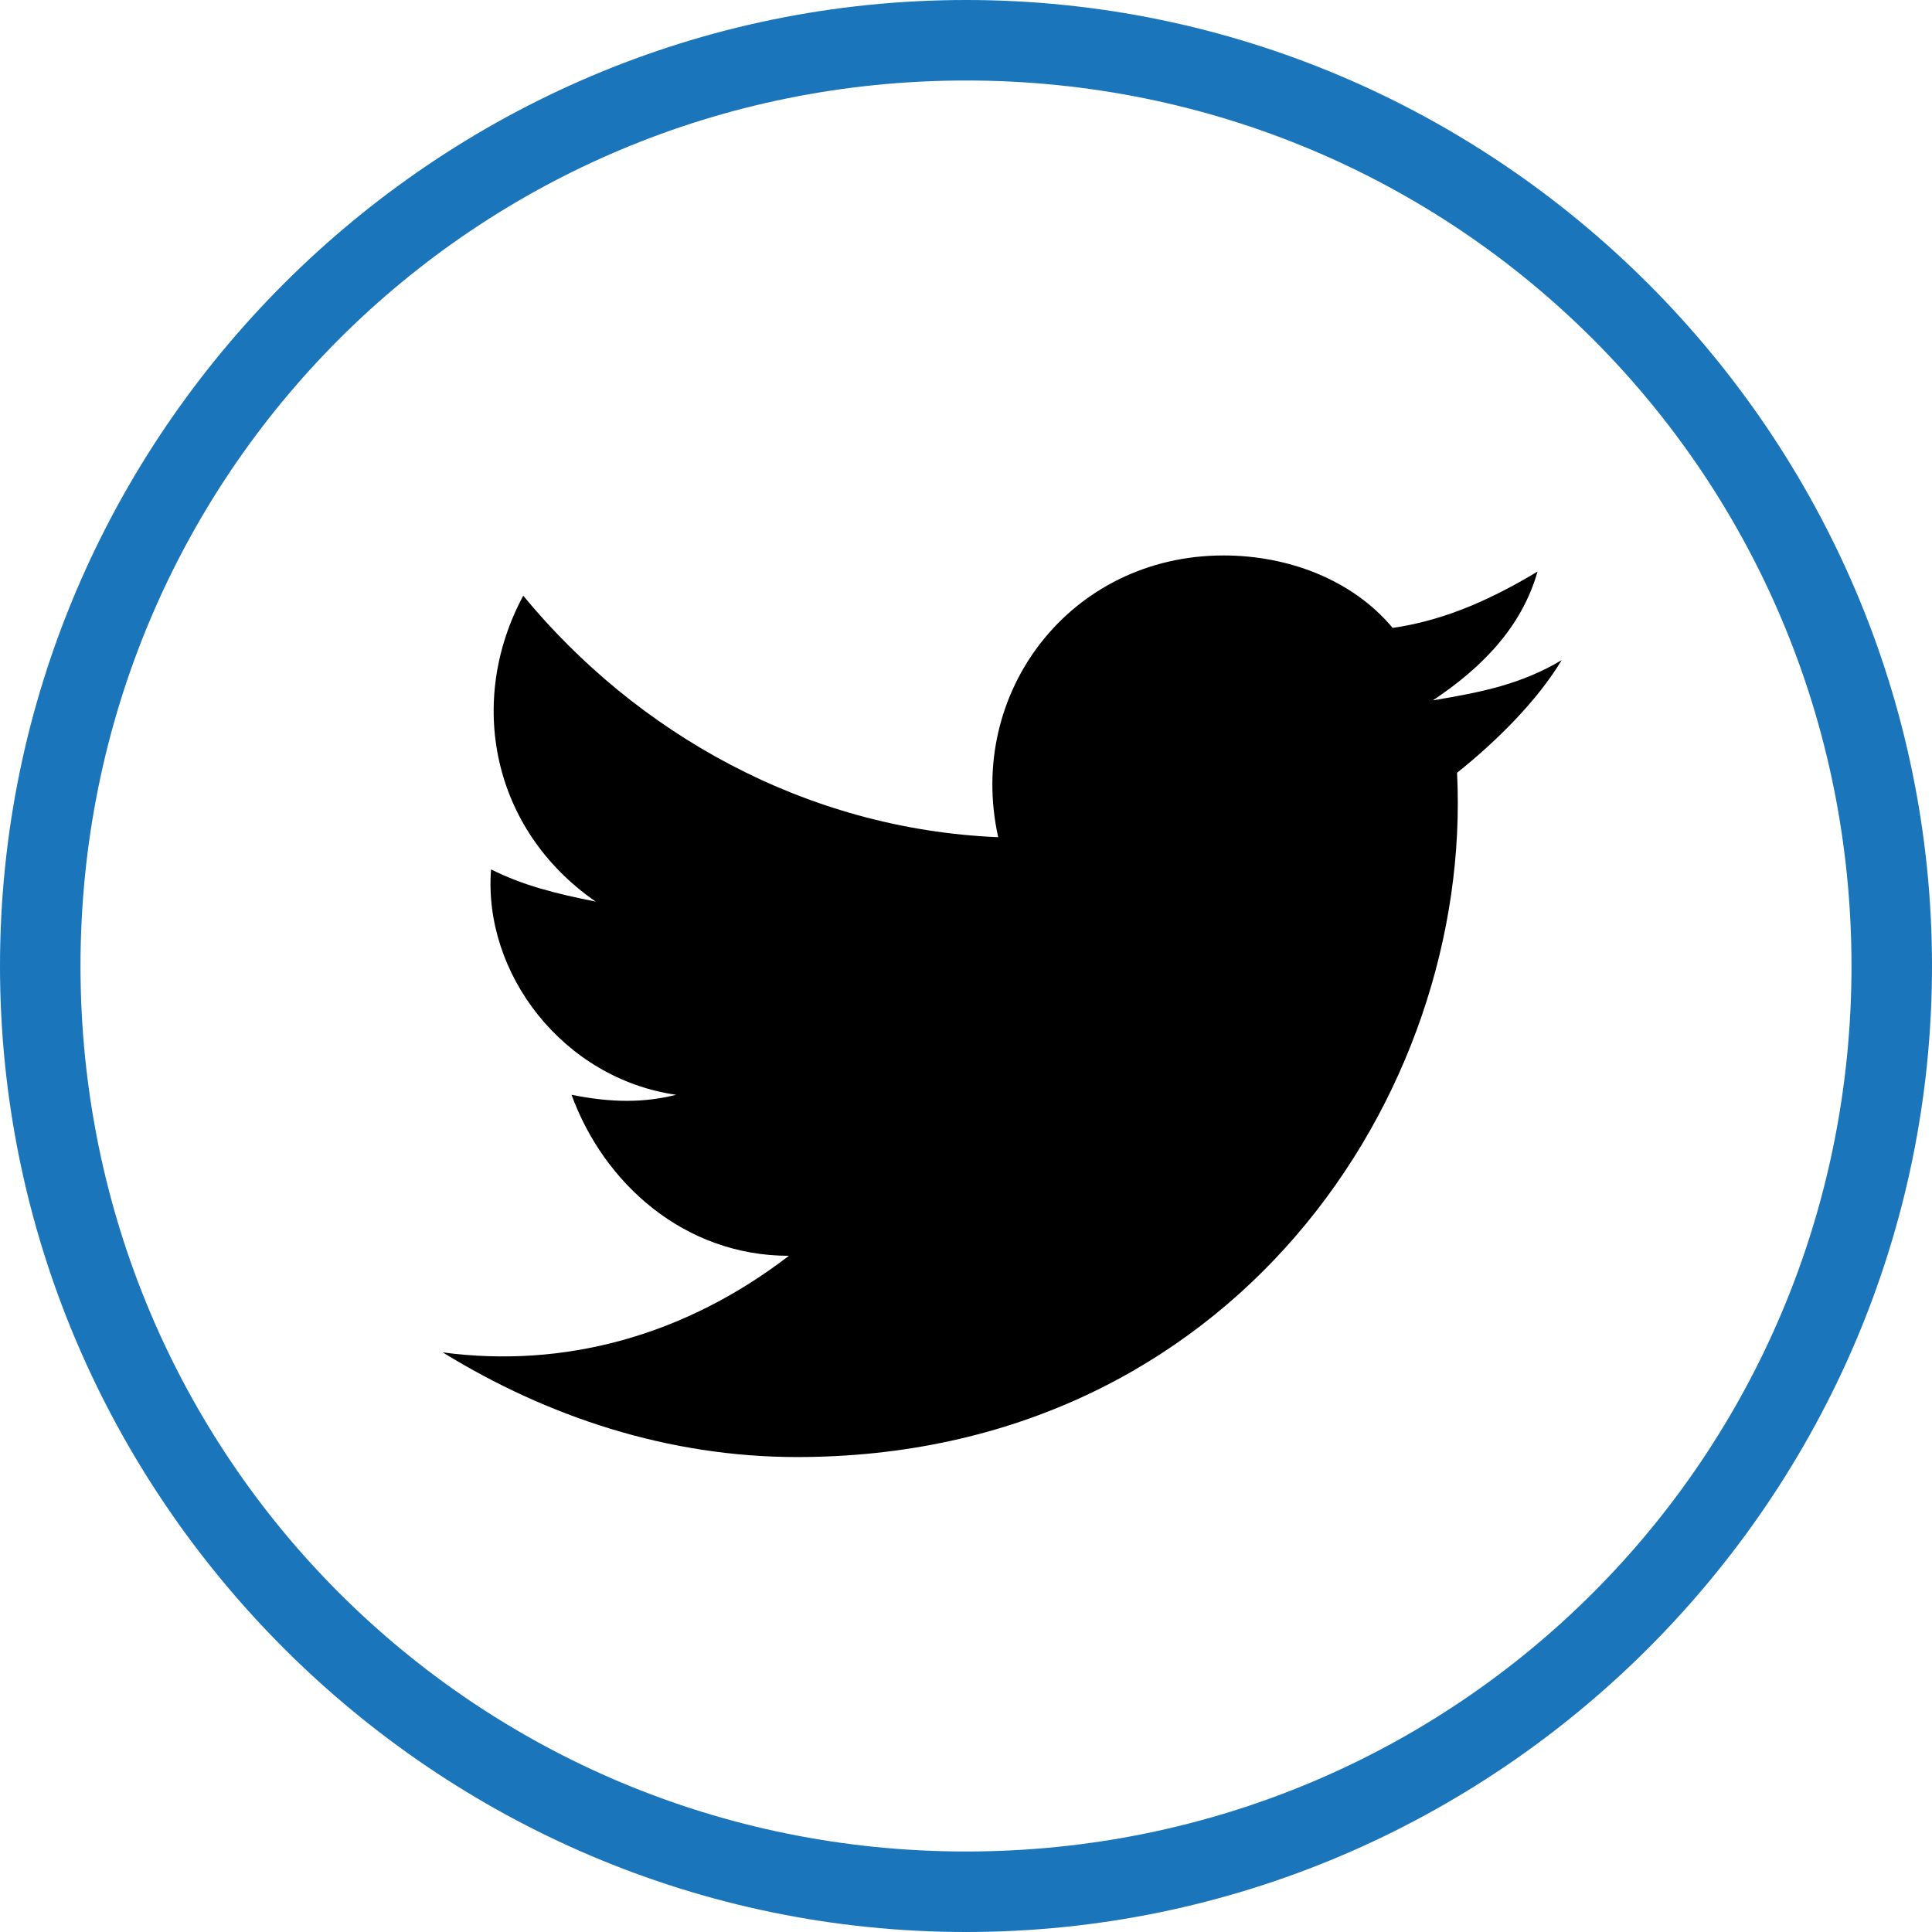
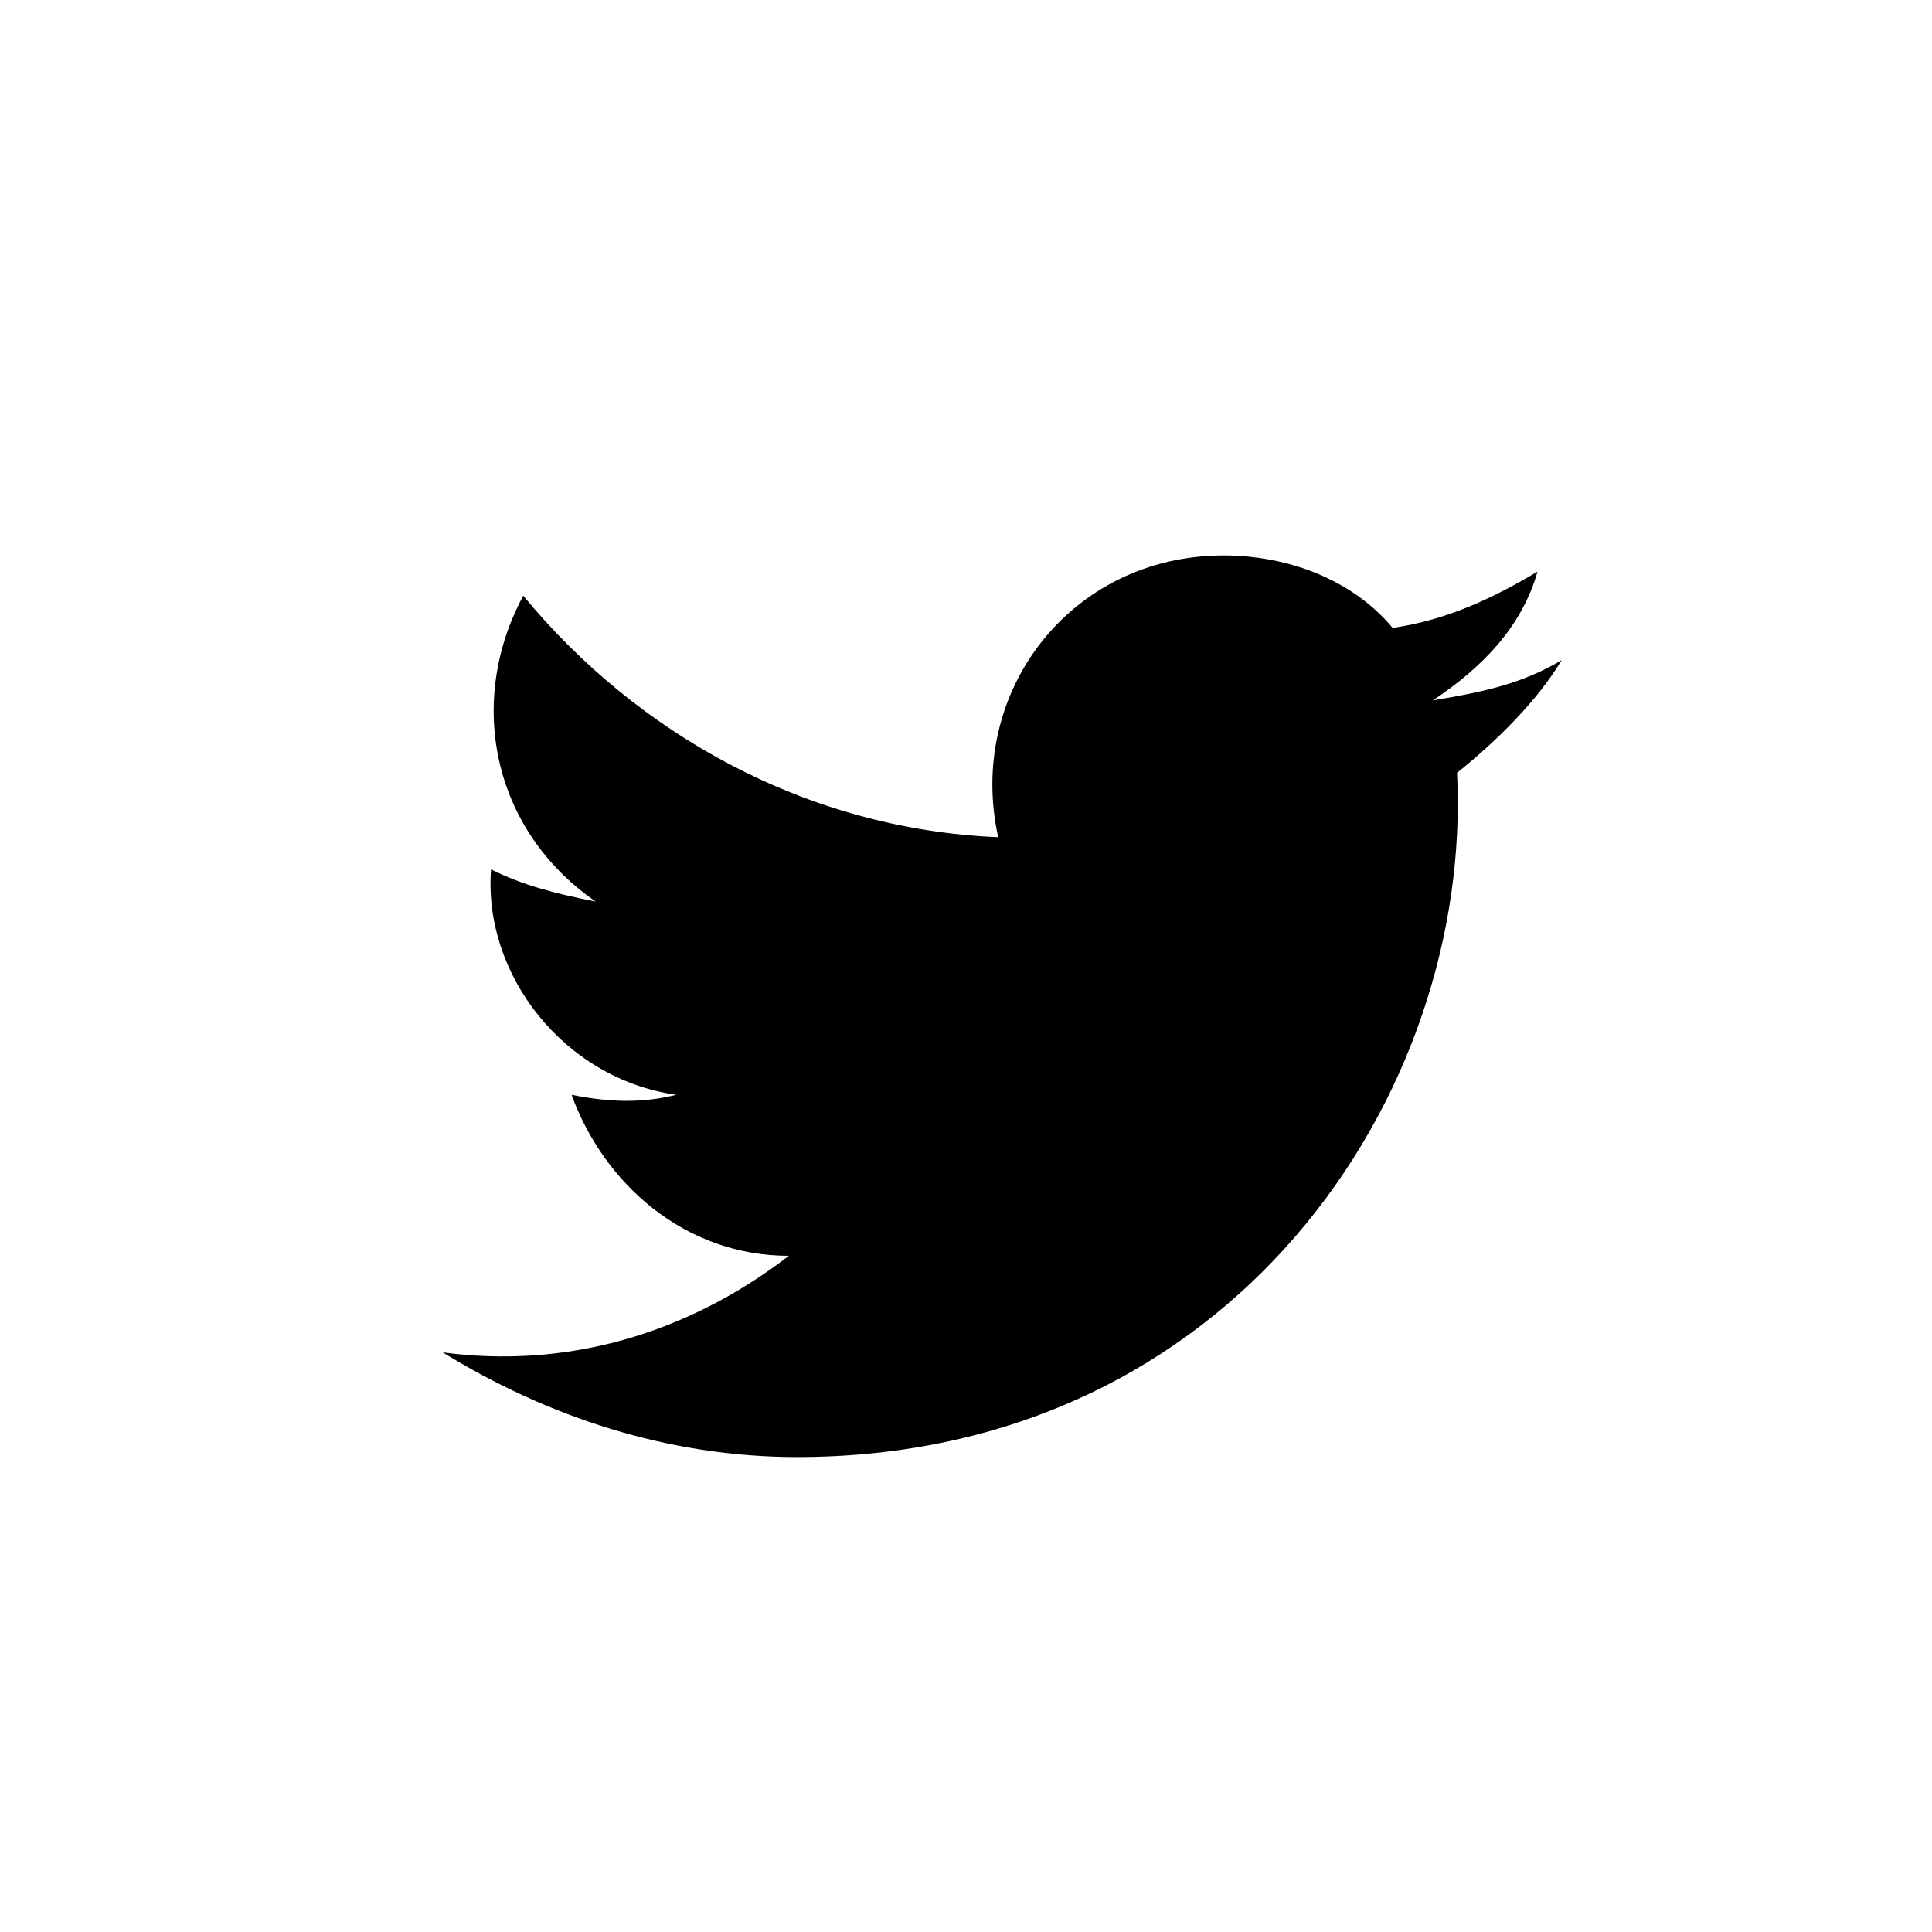
<svg xmlns="http://www.w3.org/2000/svg" version="1.1" x="0px" y="0px" viewBox="0 0 24 24" style="enable-background:new 0 0 24 24;" xml:space="preserve" width="24" height="24">
  <style type="text/css">
	.st0{fill:#1B75BA;}
	.st1{display:none;}
	.st2{display:inline;}
</style>
  <g id="twitter">
    <g>
-       <path class="st0" d="M12,1c6.1,0,11,4.9,11,11s-4.9,11-11,11S1,18.1,1,12S5.9,1,12,1 M12,0C5.4,0,0,5.4,0,12s5.4,12,12,12    s12-5.4,12-12S18.6,0,12,0L12,0z" />
-     </g>
+       </g>
    <g>
      <path d="M19.1,7.1c-0.5,0.3-1.1,0.6-1.8,0.7c-0.5-0.6-1.3-0.9-2.1-0.9c-1.9,0-3.2,1.7-2.8,3.5c-2.4-0.1-4.5-1.3-5.9-3    c-0.7,1.3-0.4,2.9,0.9,3.8c-0.5-0.1-0.9-0.2-1.3-0.4C6,12.1,7,13.4,8.4,13.6c-0.4,0.1-0.8,0.1-1.3,0c0.4,1.1,1.4,2,2.7,2    c-1.3,1-2.8,1.4-4.3,1.2c1.3,0.8,2.8,1.3,4.4,1.3c5.4,0,8.4-4.5,8.2-8.5c0.5-0.4,1-0.9,1.3-1.4c-0.5,0.3-1,0.4-1.6,0.5    C18.4,8.3,18.9,7.8,19.1,7.1z" />
    </g>
  </g>
  <g id="Layer_4" class="st1">
    <g class="st2">
      <path class="st0" d="M12,1c6.1,0,11,4.9,11,11s-4.9,11-11,11S1,18.1,1,12S5.9,1,12,1 M12,0C5.4,0,0,5.4,0,12s5.4,12,12,12    s12-5.4,12-12S18.6,0,12,0L12,0z" />
    </g>
    <path class="st2" d="M10,7.7V10H8v2h2v7h3v-7h1.8l0.2-2h-2V8.8C13,8.2,13.1,8,13.6,8H15V5h-2C10.9,5,10,5.9,10,7.7z" />
  </g>
  <g id="Layer_5" class="st1">
    <g class="st2">
      <path class="st0" d="M12,1c6.1,0,11,4.9,11,11s-4.9,11-11,11S1,18.1,1,12S5.9,1,12,1 M12,0C5.4,0,0,5.4,0,12s5.4,12,12,12    s12-5.4,12-12S18.6,0,12,0L12,0z" />
    </g>
    <g class="st2">
      <rect x="8" y="10" width="2" height="6" />
-       <circle cx="9" cy="8" r="1.1" />
      <path d="M13,11.1V10h-2v6h2v-2.9c0-1.7,2-1.9,2,0V16h2v-3.4C17,9.4,13.9,9.5,13,11.1z" />
    </g>
  </g>
</svg>